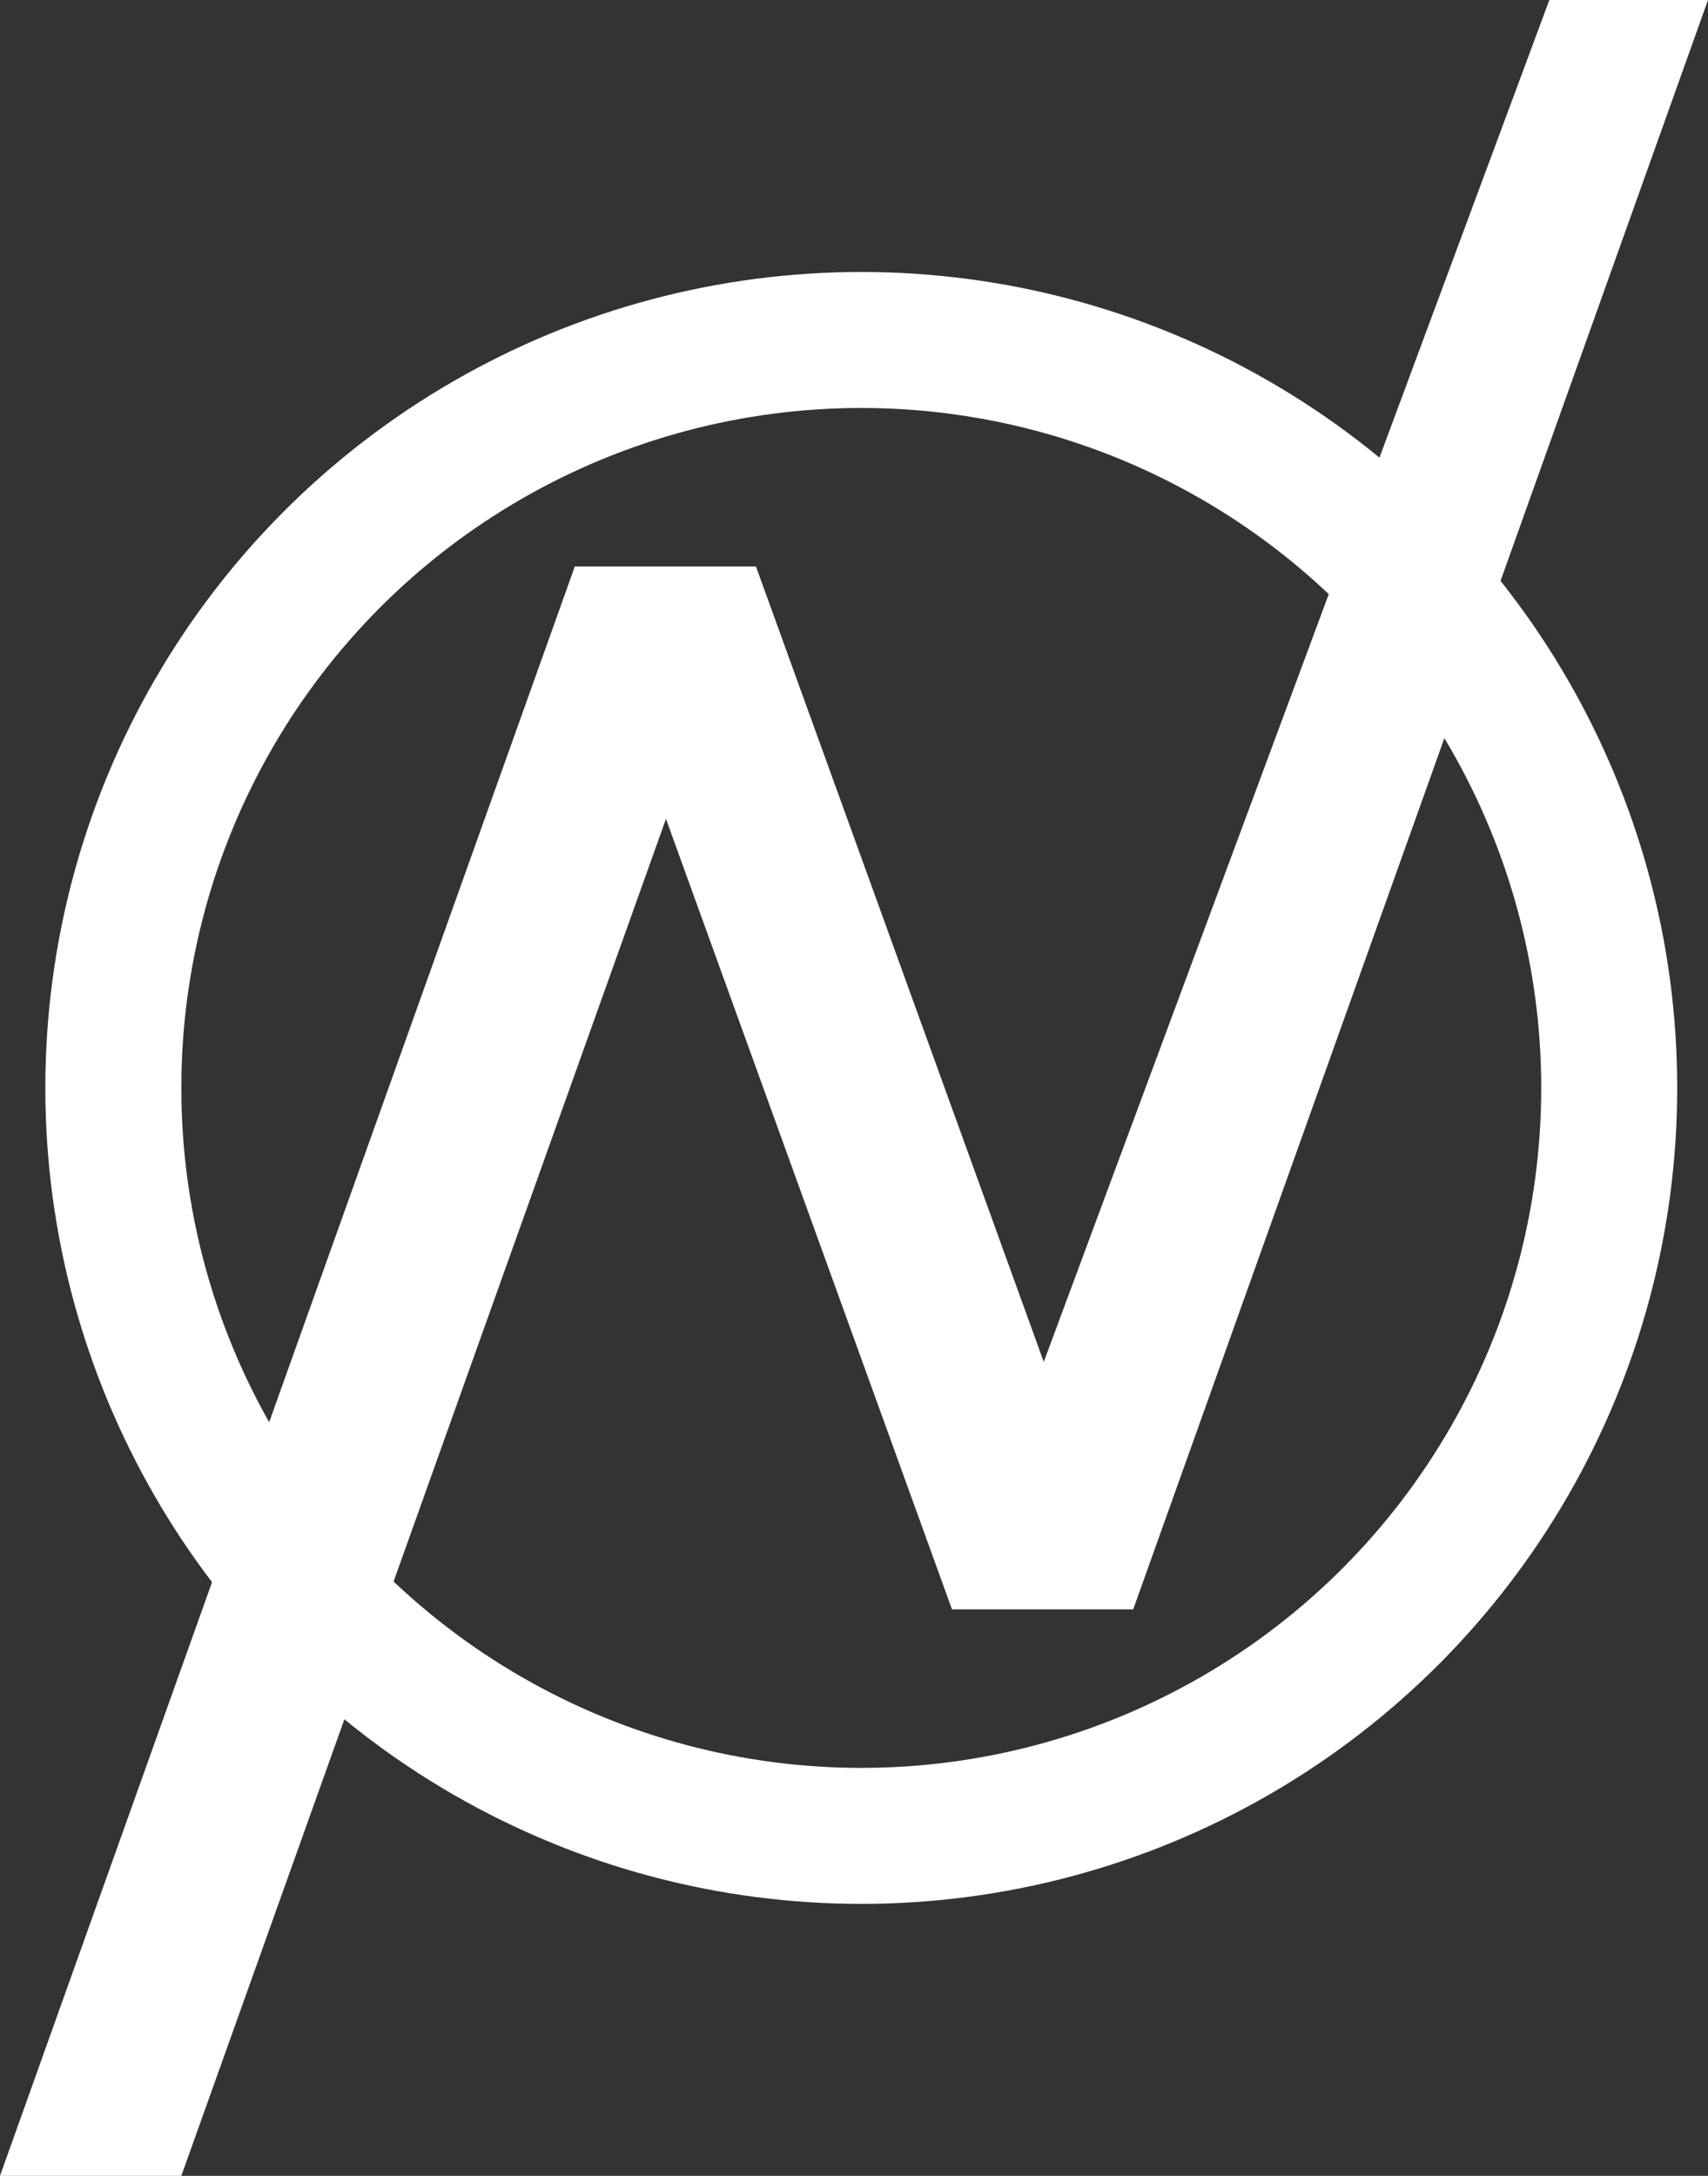
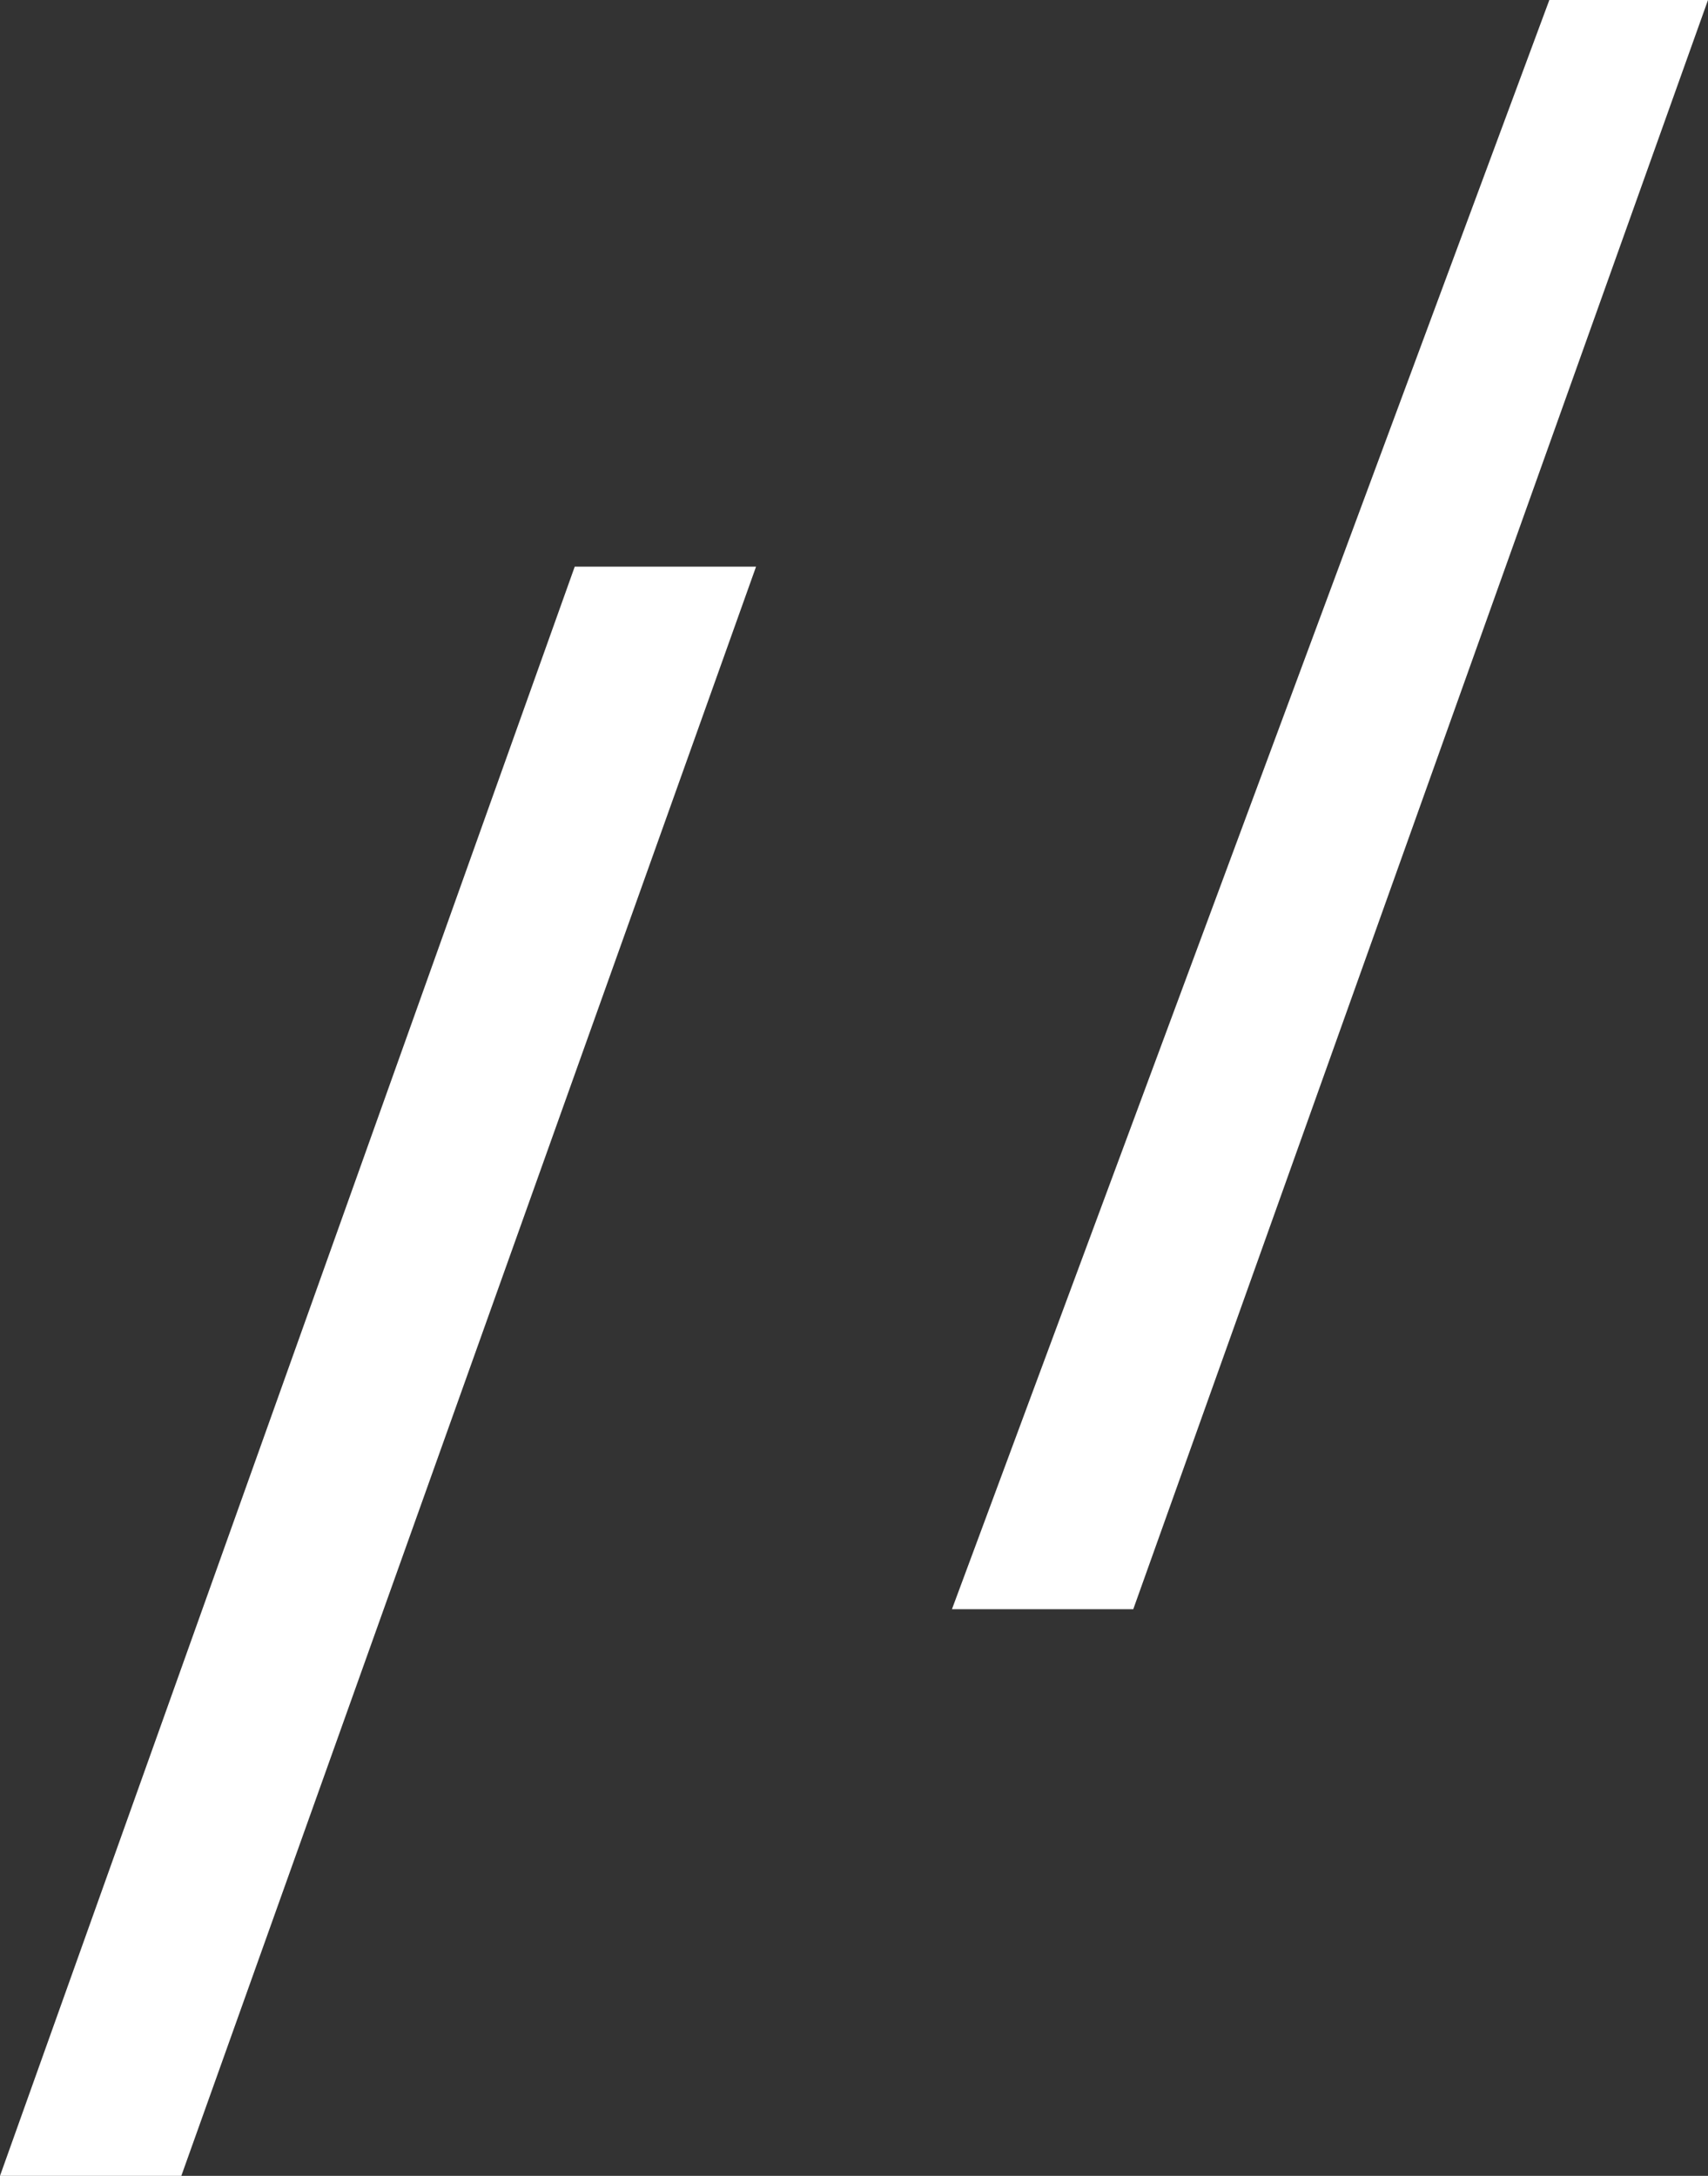
<svg xmlns="http://www.w3.org/2000/svg" width="37.679" height="48" viewBox="0 0 37.679 48" fill="none" version="1.1" id="svg20">
  <rect x="0" y="0" width="37.679" height="48" fill="#333333" stroke="none" />
  <defs id="defs24" />
-   <circle cx="19" cy="24" r="16.5" stroke="#ffffff" stroke-width="3" id="circle12" />
  <path d="m 12.679,12.5 h 4 L 4,48 H 0 Z" fill="#ffffff" id="path14" />
  <path d="m 34.179,1e-5 3.5,-1e-5 -12.679,35.5 h -4 z" fill="#ffffff" id="path16" />
-   <path d="m 21,35.5 h 4 l -8.322,-23 h -4 z" fill="#ffffff" id="path18" />
</svg>